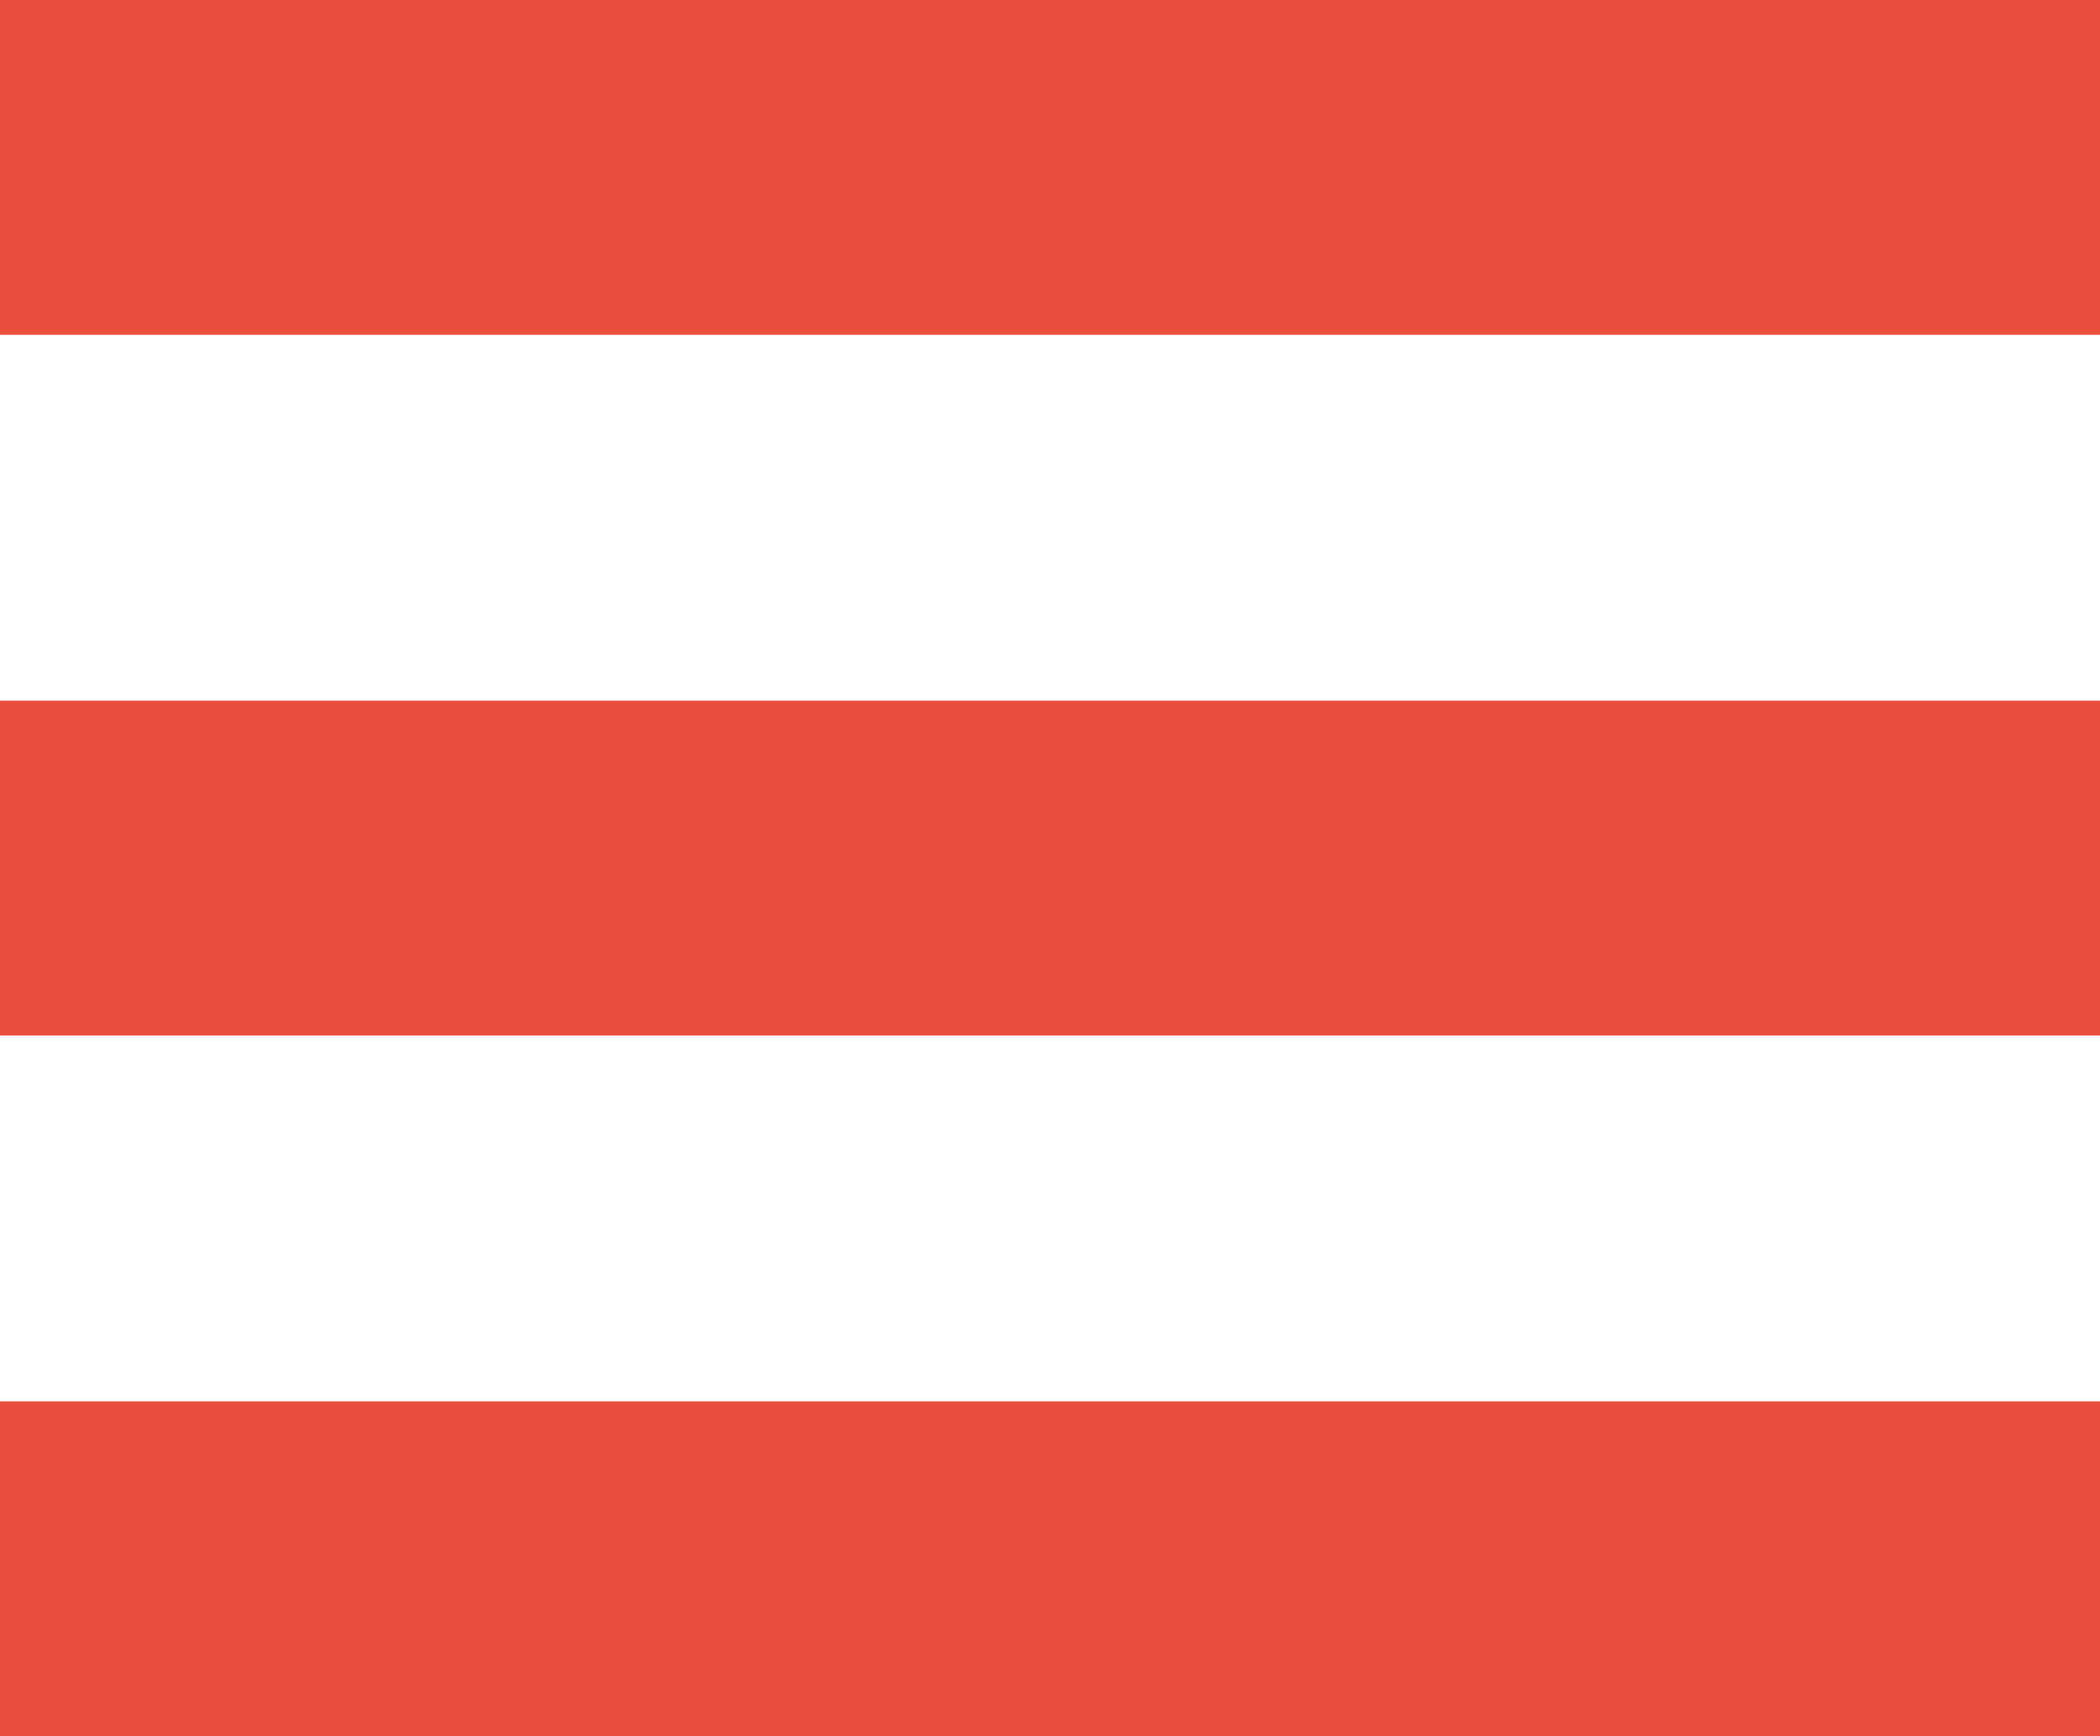
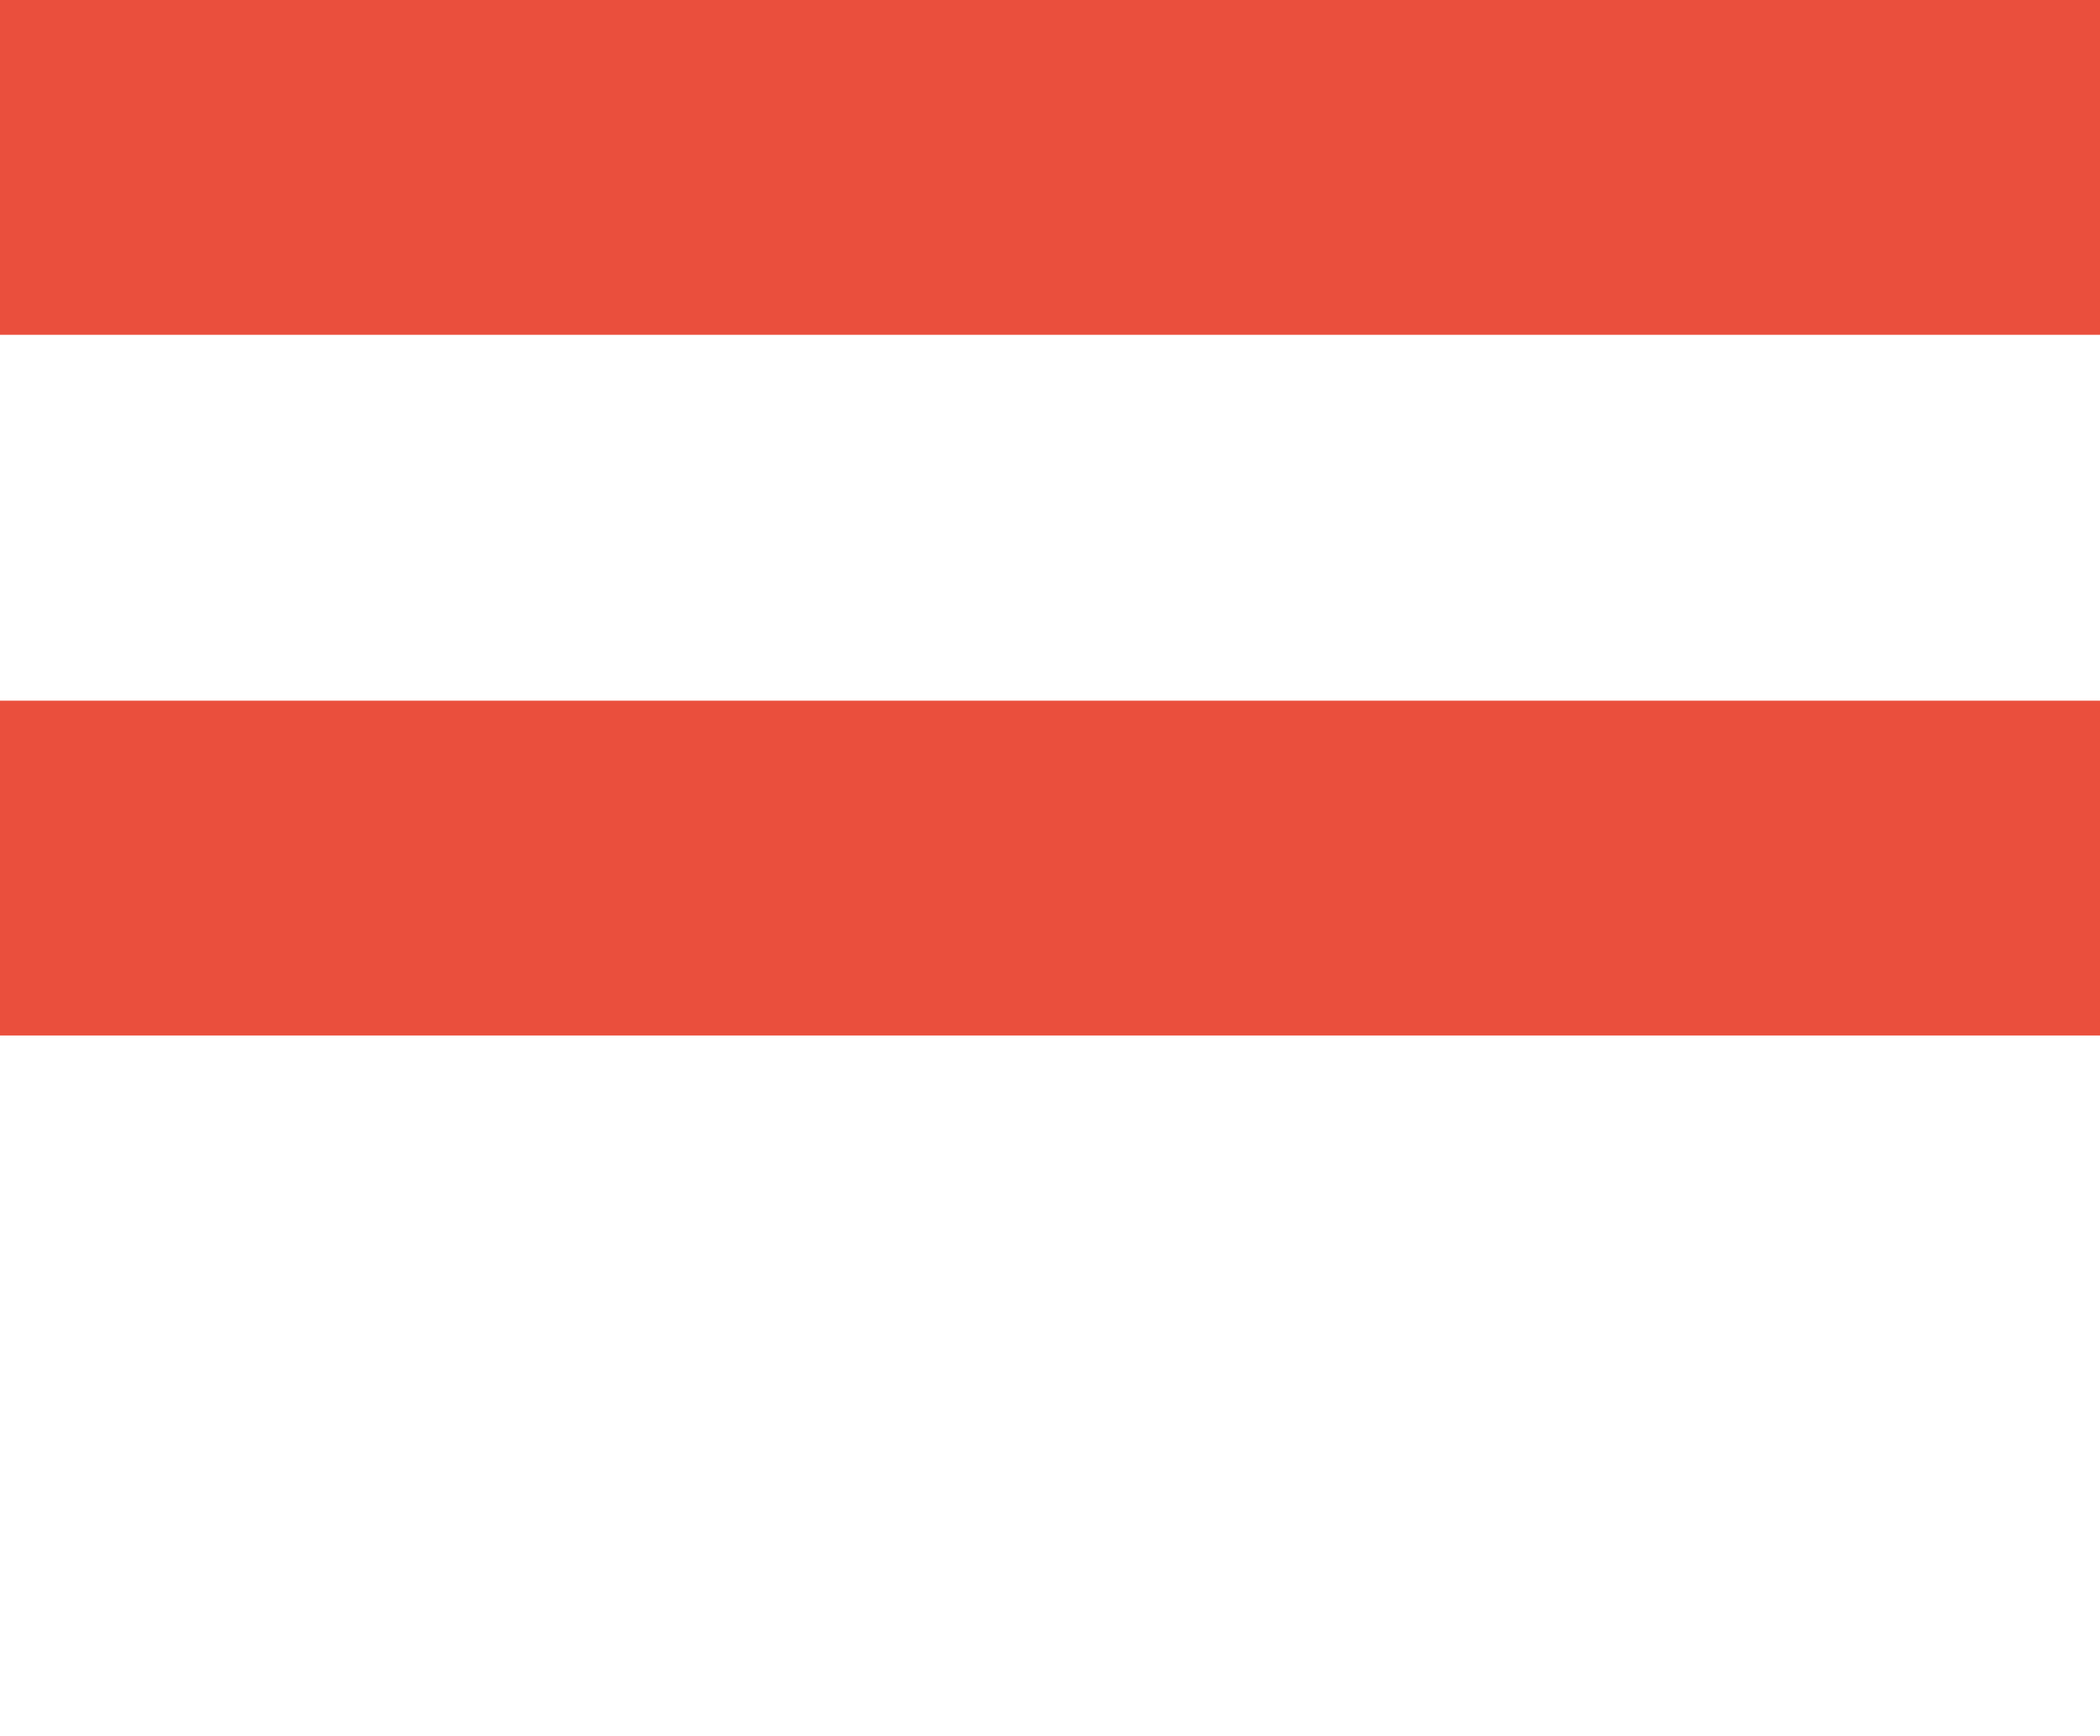
<svg xmlns="http://www.w3.org/2000/svg" id="Слой_1" x="0px" y="0px" width="87.8px" height="72.6px" viewBox="0 0 87.8 72.6" style="enable-background:new 0 0 87.8 72.6;" xml:space="preserve">
  <style type="text/css"> .st0{fill:#EA4F3D;} </style>
  <rect x="0" y="0" class="st0" width="87.8" height="14" />
  <rect x="0" y="29.3" class="st0" width="87.8" height="14" />
-   <rect x="0" y="58.6" class="st0" width="87.8" height="14" />
</svg>